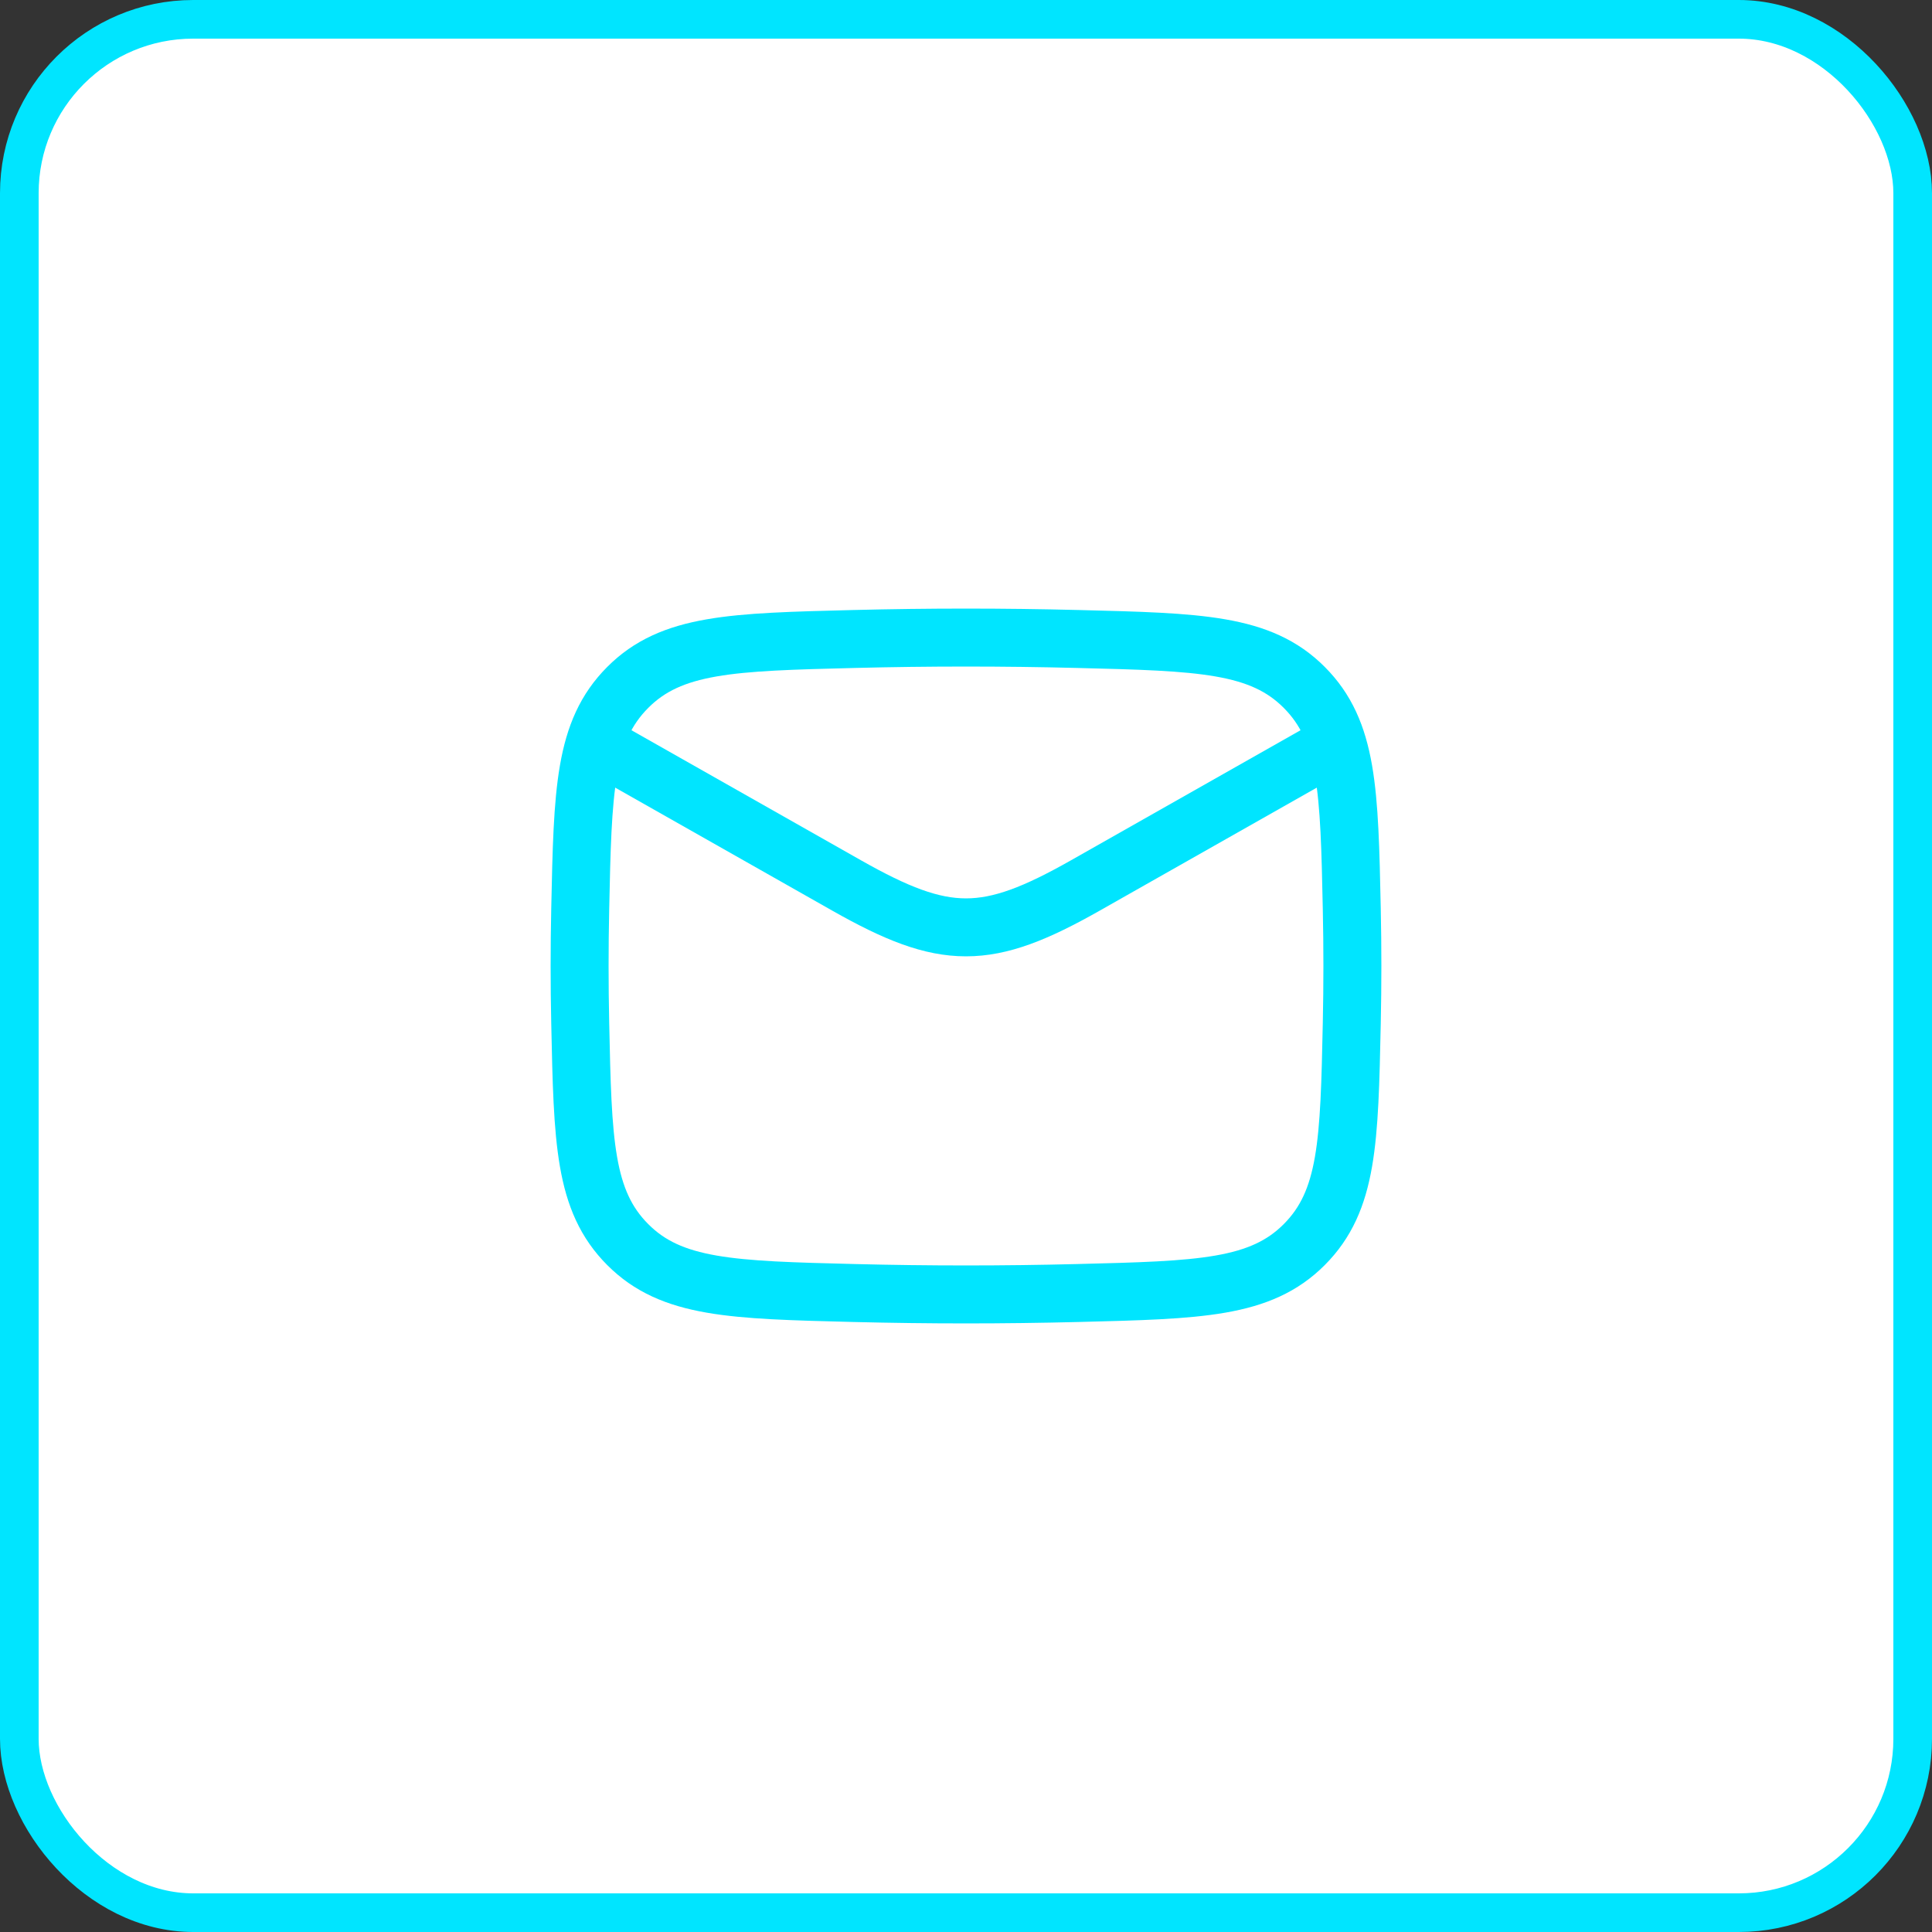
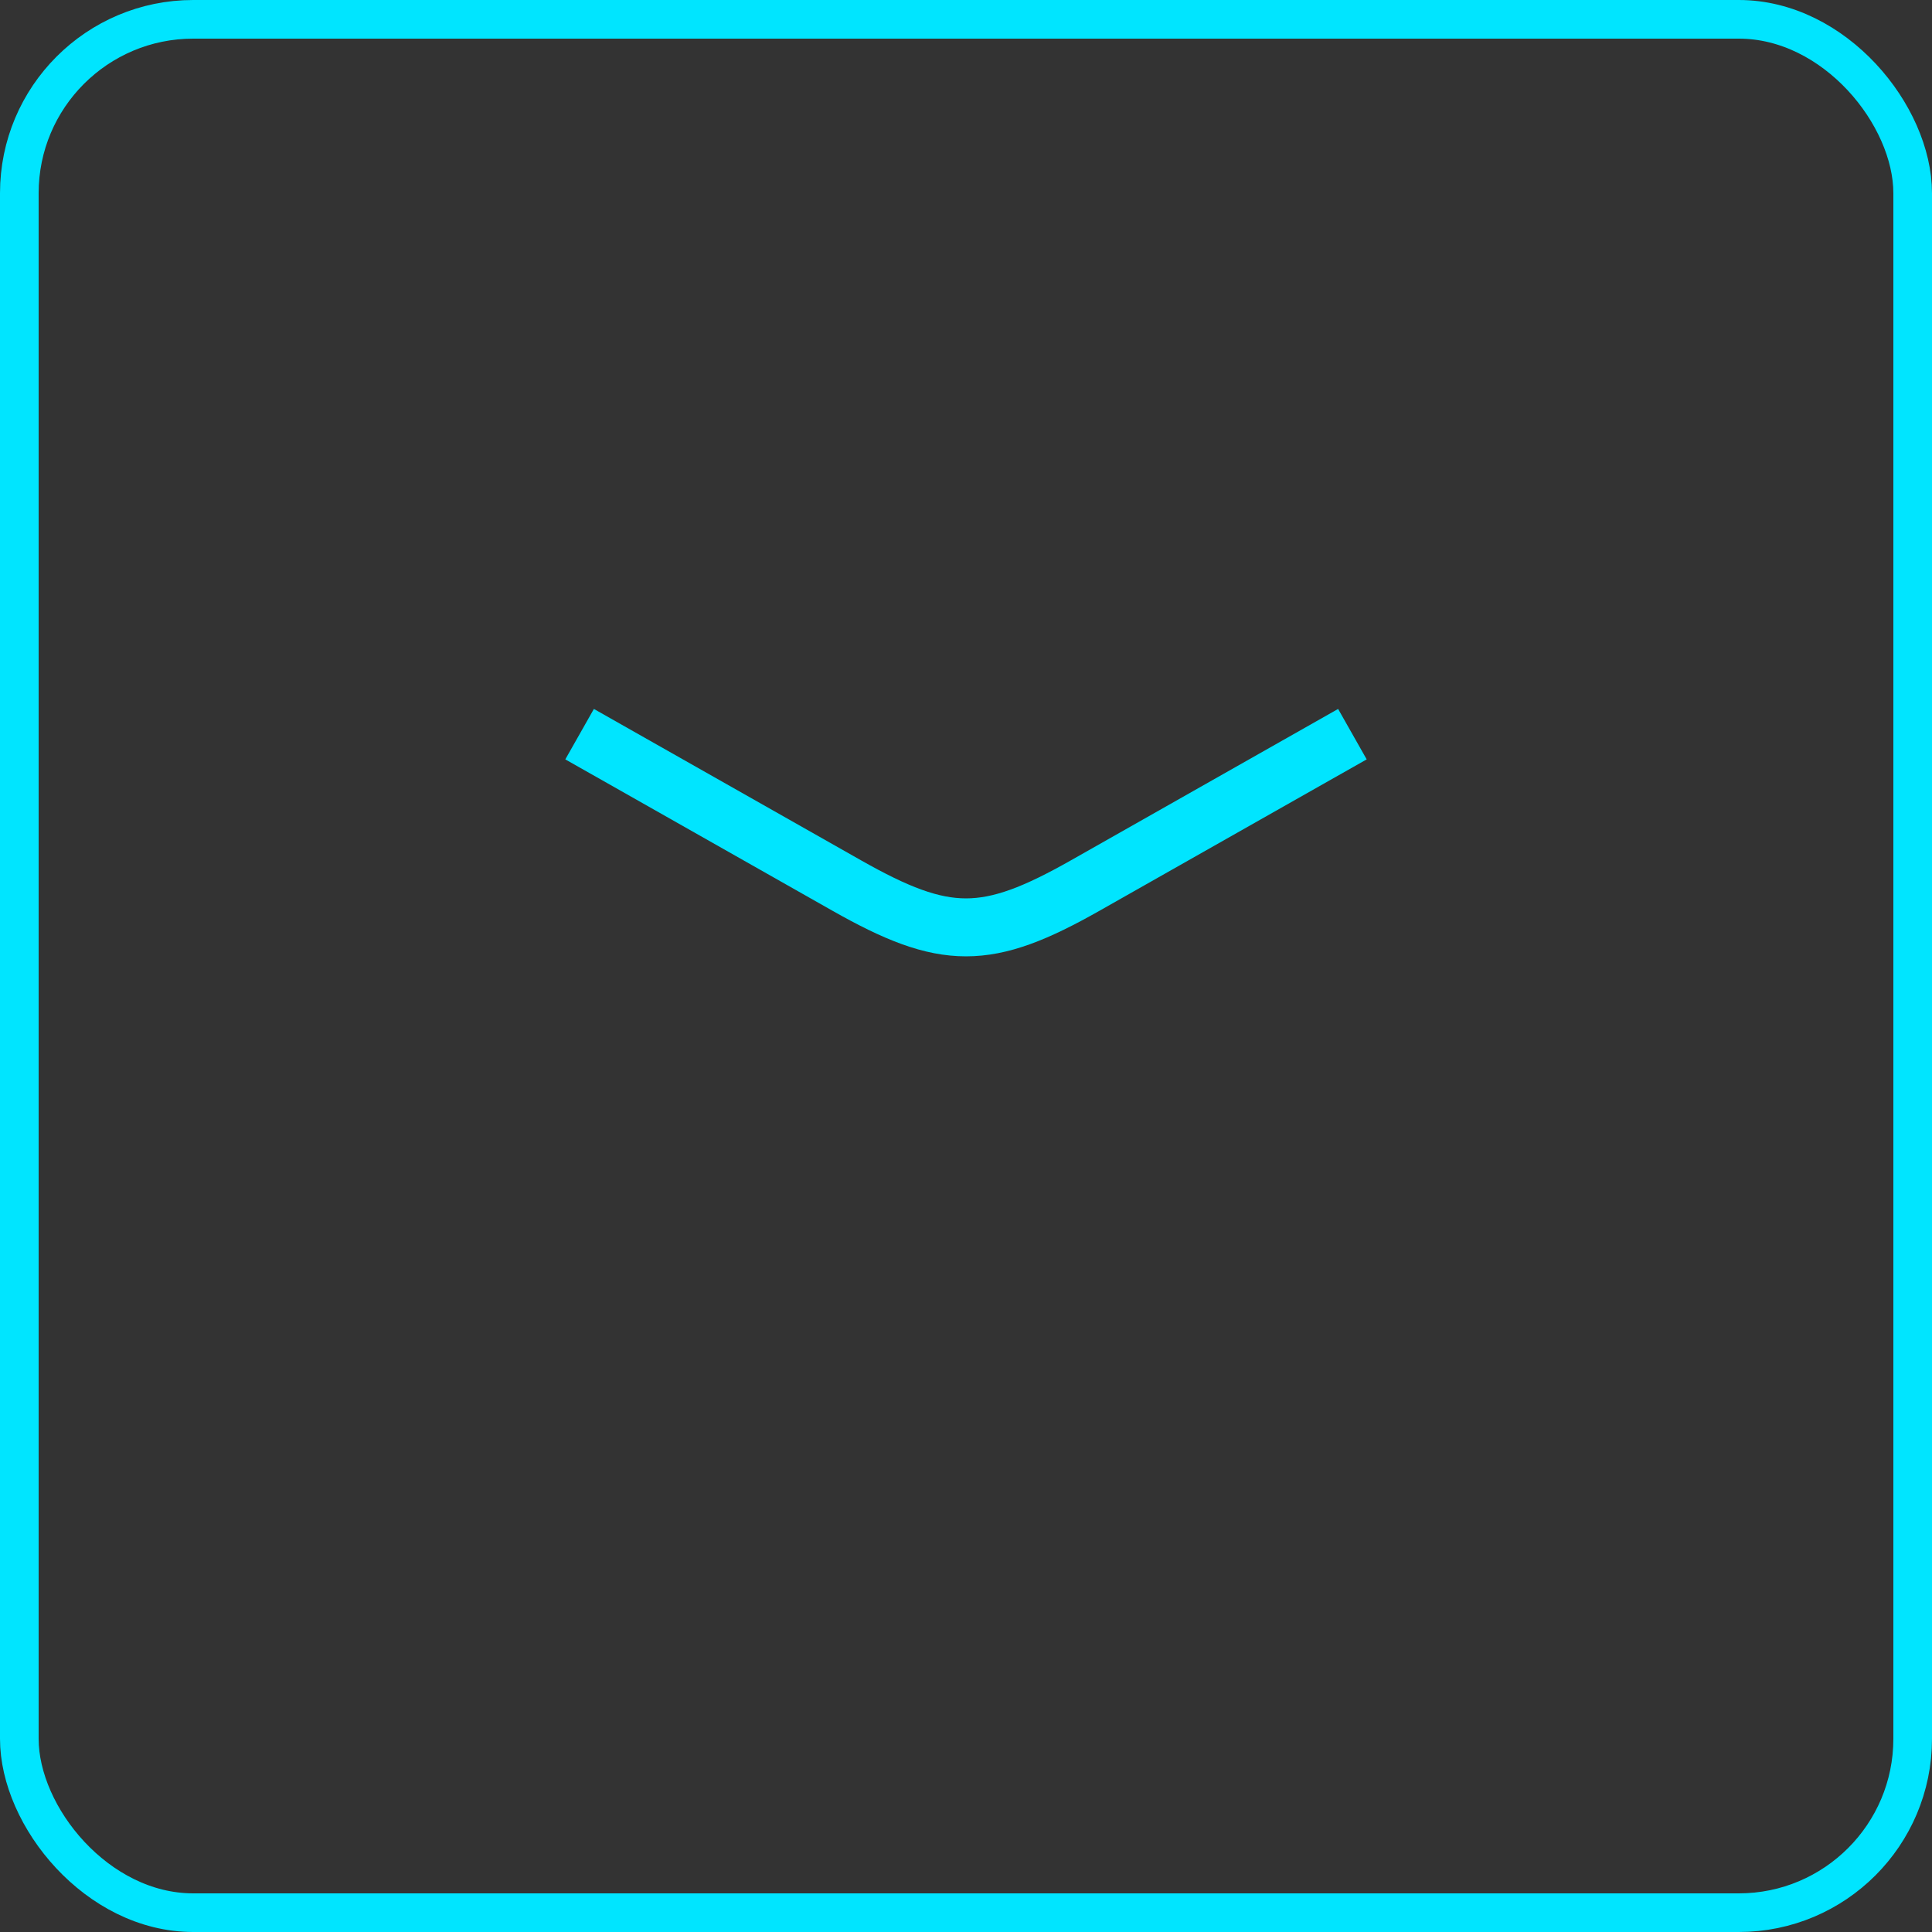
<svg xmlns="http://www.w3.org/2000/svg" width="50" height="50" viewBox="0 0 50 50" fill="none">
  <rect x="0" y="0" width="50" height="50" fill="#333333" stroke="none" />
-   <rect x="0.5" y="0.5" width="49" height="49" rx="4.5" fill="white" />
  <rect x="0.5" y="0.5" width="49" height="49" rx="4.5" stroke="#00E5FF" />
  <path d="M15 19L21.913 22.917C24.462 24.361 25.538 24.361 28.087 22.917L35 19" stroke="#00E5FF" stroke-width="1.5" stroke-linejoin="round" />
-   <path d="M15.016 26.476C15.081 29.541 15.114 31.074 16.245 32.209C17.376 33.345 18.95 33.384 22.099 33.463C24.039 33.512 25.961 33.512 27.901 33.463C31.05 33.384 32.624 33.345 33.755 32.209C34.886 31.074 34.919 29.541 34.984 26.476C35.005 25.49 35.005 24.51 34.984 23.524C34.919 20.459 34.886 18.926 33.755 17.791C32.624 16.655 31.05 16.616 27.901 16.537C25.961 16.488 24.039 16.488 22.099 16.537C18.95 16.616 17.376 16.655 16.245 17.791C15.114 18.926 15.081 20.459 15.016 23.524C14.995 24.51 14.995 25.49 15.016 26.476Z" stroke="#00E5FF" stroke-width="1.5" stroke-linejoin="round" />
</svg>